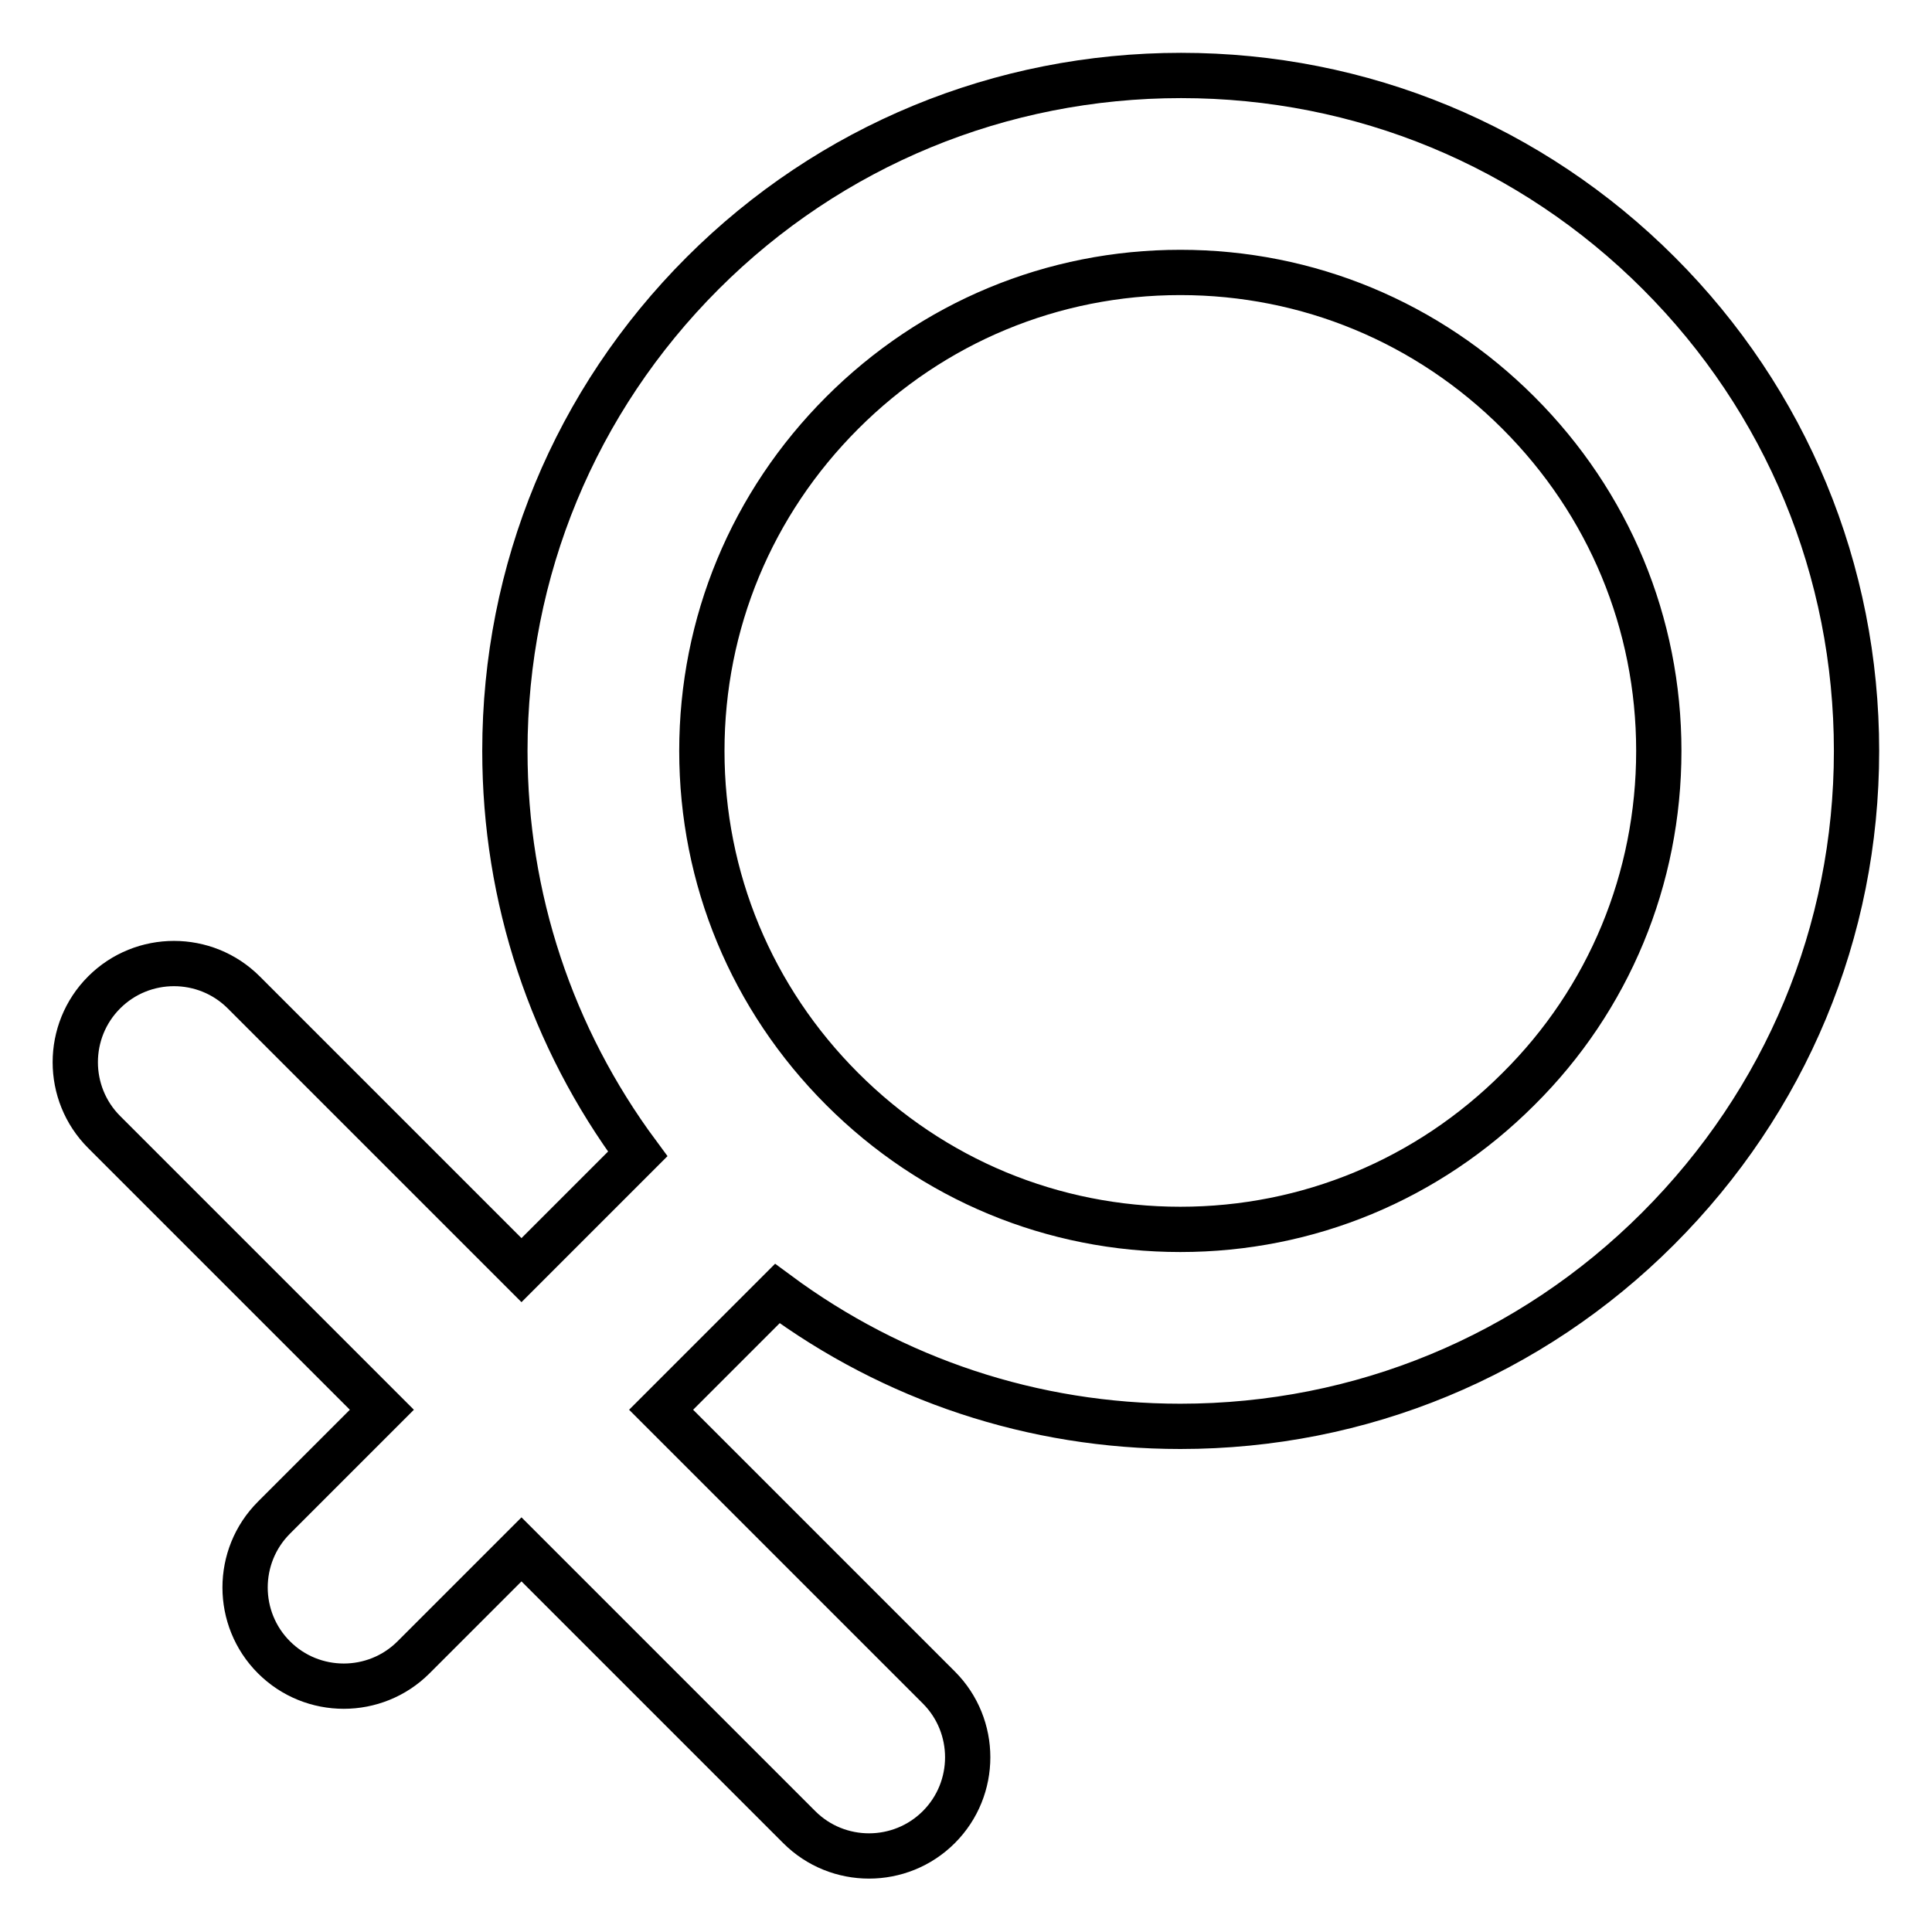
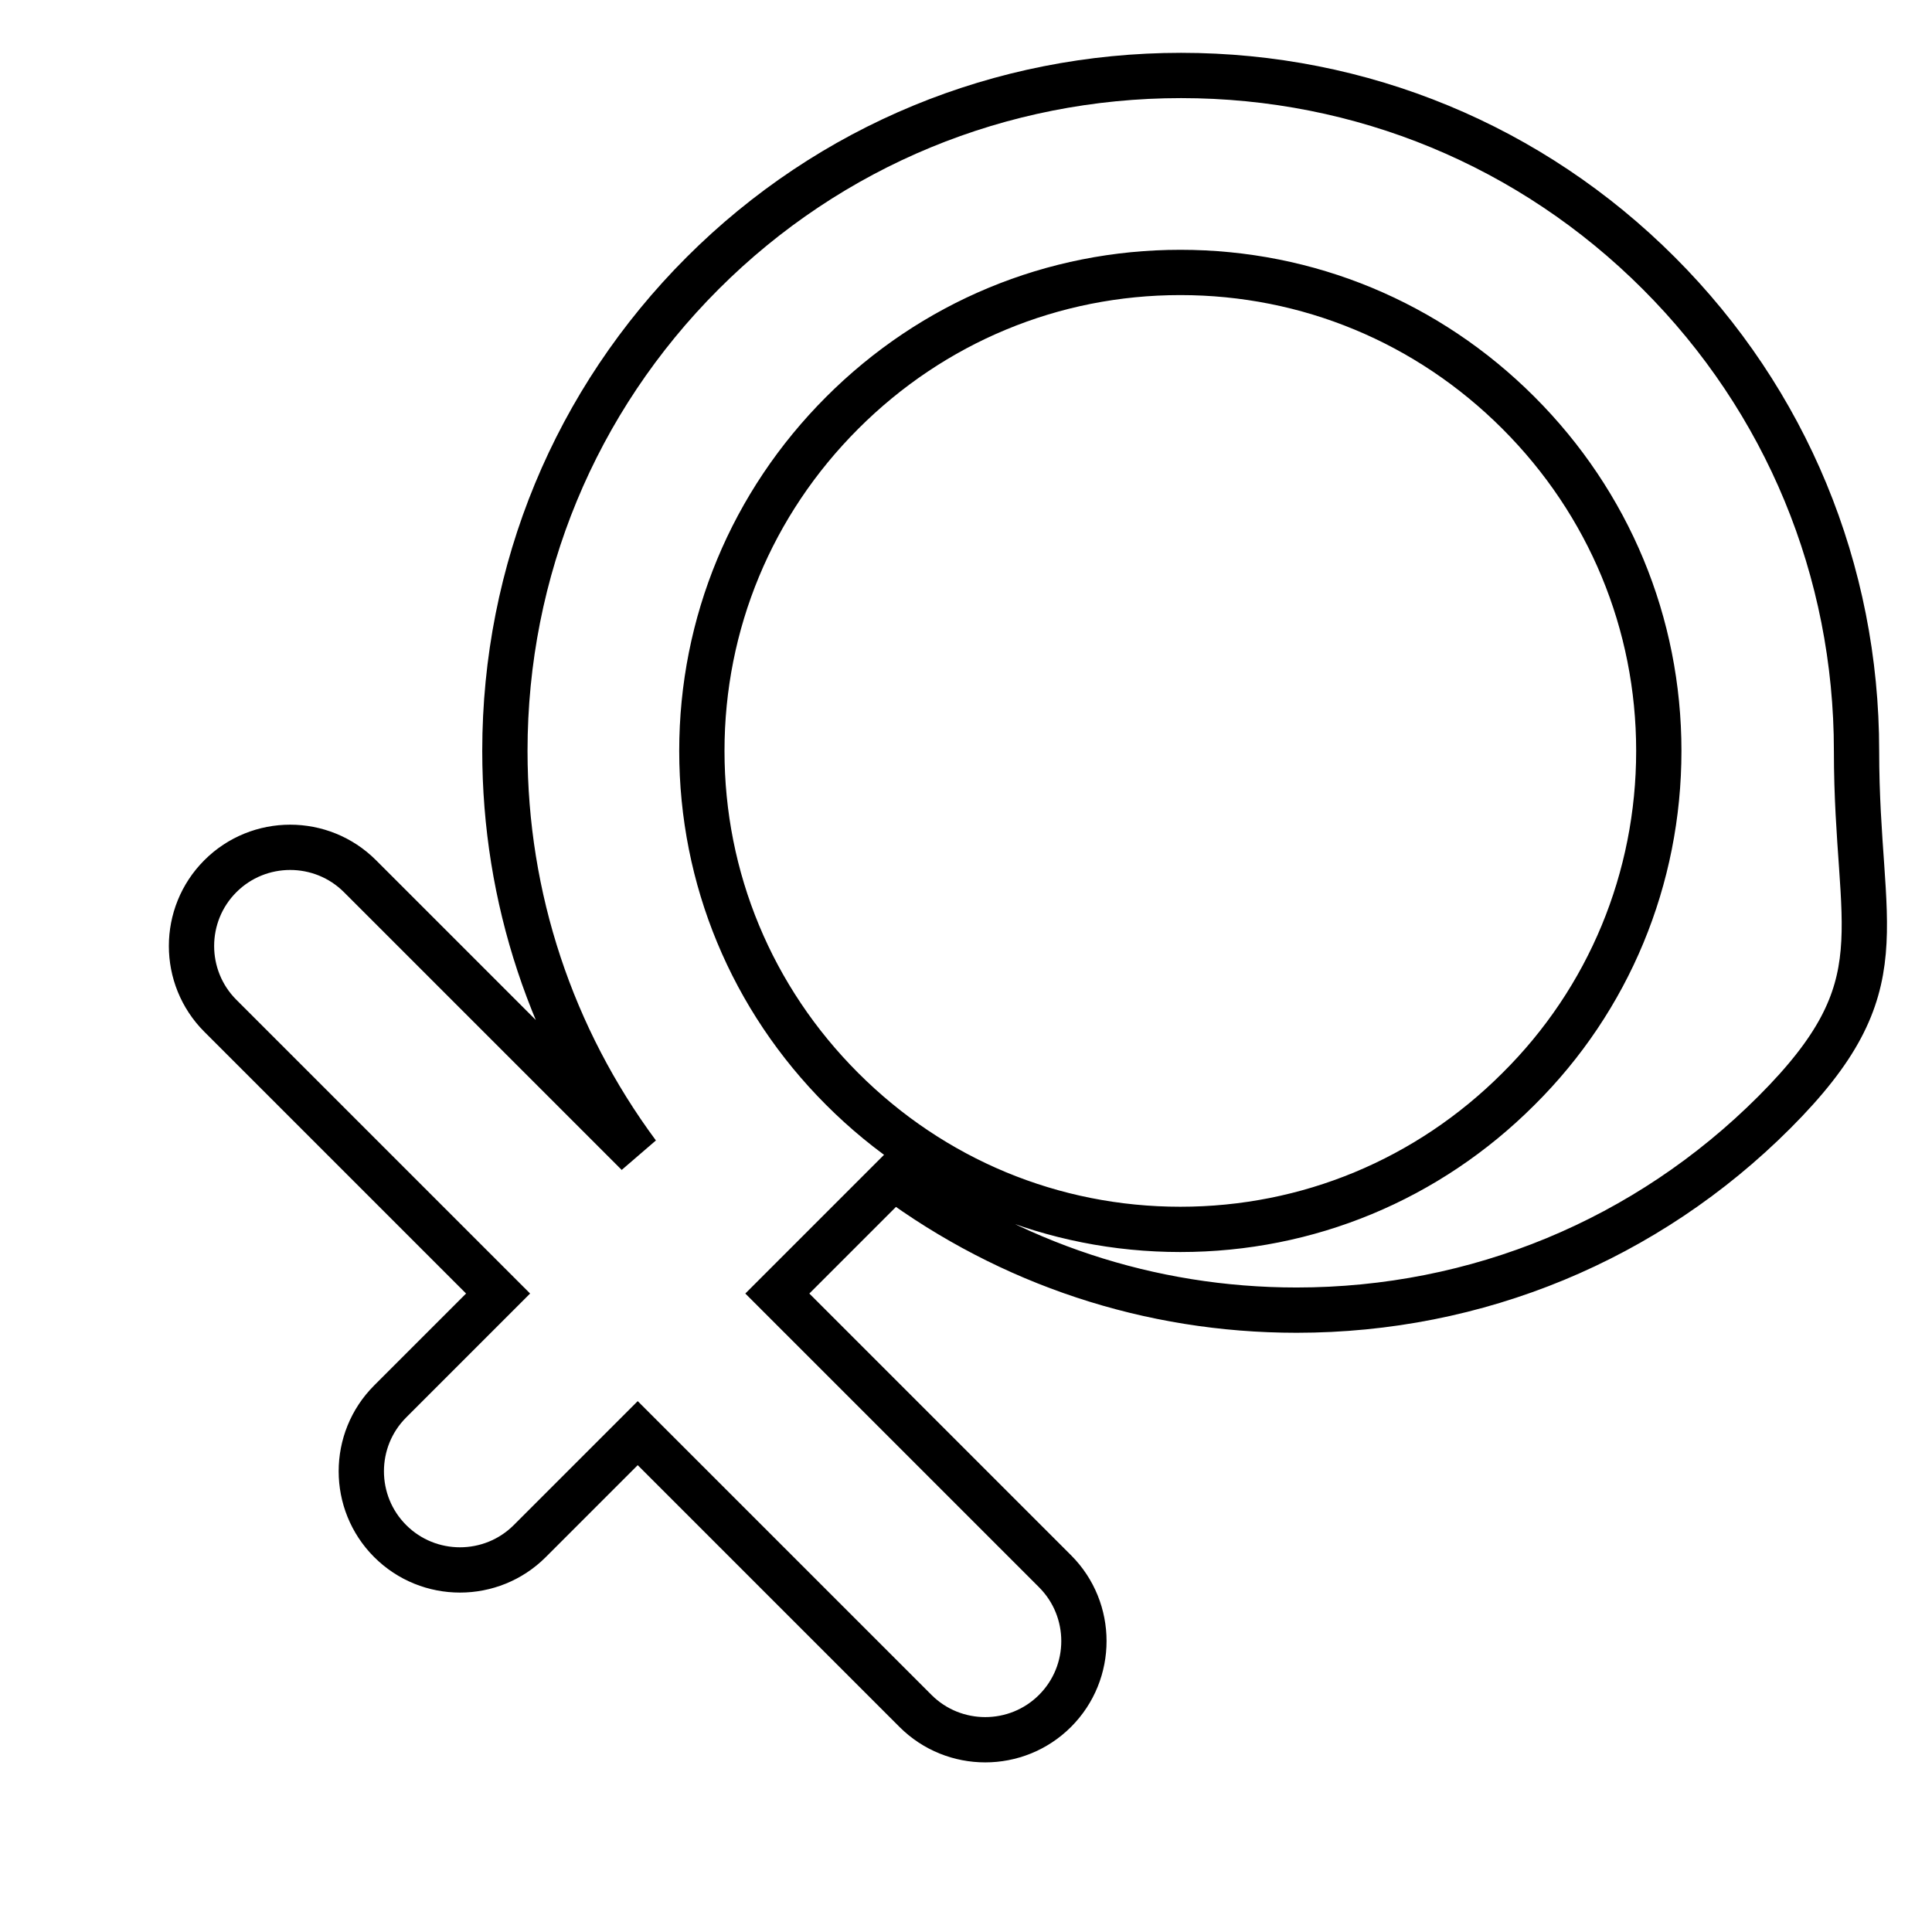
<svg xmlns="http://www.w3.org/2000/svg" version="1.1" x="0px" y="0px" viewBox="0 0 256 256" enable-background="new 0 0 256 256" xml:space="preserve">
  <g>
-     <path stroke-width="6" fill-opacity="0" stroke="#000000" d="M219.8,36.2C202.9,19.3,180.4,10,156.5,10S110,19.3,93.1,36.2C76.2,53.1,66.9,75.6,66.9,99.5 c0,19.5,6.2,38,17.6,53.4l-15.4,15.4l-36.8-36.8c-5.1-5.1-13.4-5.1-18.5,0c-5.1,5.1-5.1,13.4,0,18.5l36.8,36.8l-14.3,14.3 c-5.1,5.1-5.1,13.4,0,18.5s13.4,5.1,18.5,0l14.3-14.3l36.8,36.8c5.1,5.1,13.4,5.1,18.5,0s5.1-13.4,0-18.5l-36.8-36.8l15.4-15.4 c15.4,11.4,33.9,17.6,53.4,17.6c23.9,0,46.4-9.3,63.3-26.2S246,123.5,246,99.5C246,75.6,236.7,53.1,219.8,36.2z M201.2,144.3 c-12,12-27.9,18.6-44.8,18.6c-16.9,0-32.8-6.6-44.8-18.6c-12-12-18.6-27.9-18.6-44.8c0-16.9,6.6-32.8,18.6-44.8 c12-12,27.9-18.6,44.8-18.6c16.9,0,32.8,6.6,44.8,18.6c12,12,18.6,27.9,18.6,44.8S213.2,132.4,201.2,144.3z" />
+     <path stroke-width="6" fill-opacity="0" stroke="#000000" d="M219.8,36.2C202.9,19.3,180.4,10,156.5,10S110,19.3,93.1,36.2C76.2,53.1,66.9,75.6,66.9,99.5 c0,19.5,6.2,38,17.6,53.4l-36.8-36.8c-5.1-5.1-13.4-5.1-18.5,0c-5.1,5.1-5.1,13.4,0,18.5l36.8,36.8l-14.3,14.3 c-5.1,5.1-5.1,13.4,0,18.5s13.4,5.1,18.5,0l14.3-14.3l36.8,36.8c5.1,5.1,13.4,5.1,18.5,0s5.1-13.4,0-18.5l-36.8-36.8l15.4-15.4 c15.4,11.4,33.9,17.6,53.4,17.6c23.9,0,46.4-9.3,63.3-26.2S246,123.5,246,99.5C246,75.6,236.7,53.1,219.8,36.2z M201.2,144.3 c-12,12-27.9,18.6-44.8,18.6c-16.9,0-32.8-6.6-44.8-18.6c-12-12-18.6-27.9-18.6-44.8c0-16.9,6.6-32.8,18.6-44.8 c12-12,27.9-18.6,44.8-18.6c16.9,0,32.8,6.6,44.8,18.6c12,12,18.6,27.9,18.6,44.8S213.2,132.4,201.2,144.3z" />
  </g>
</svg>